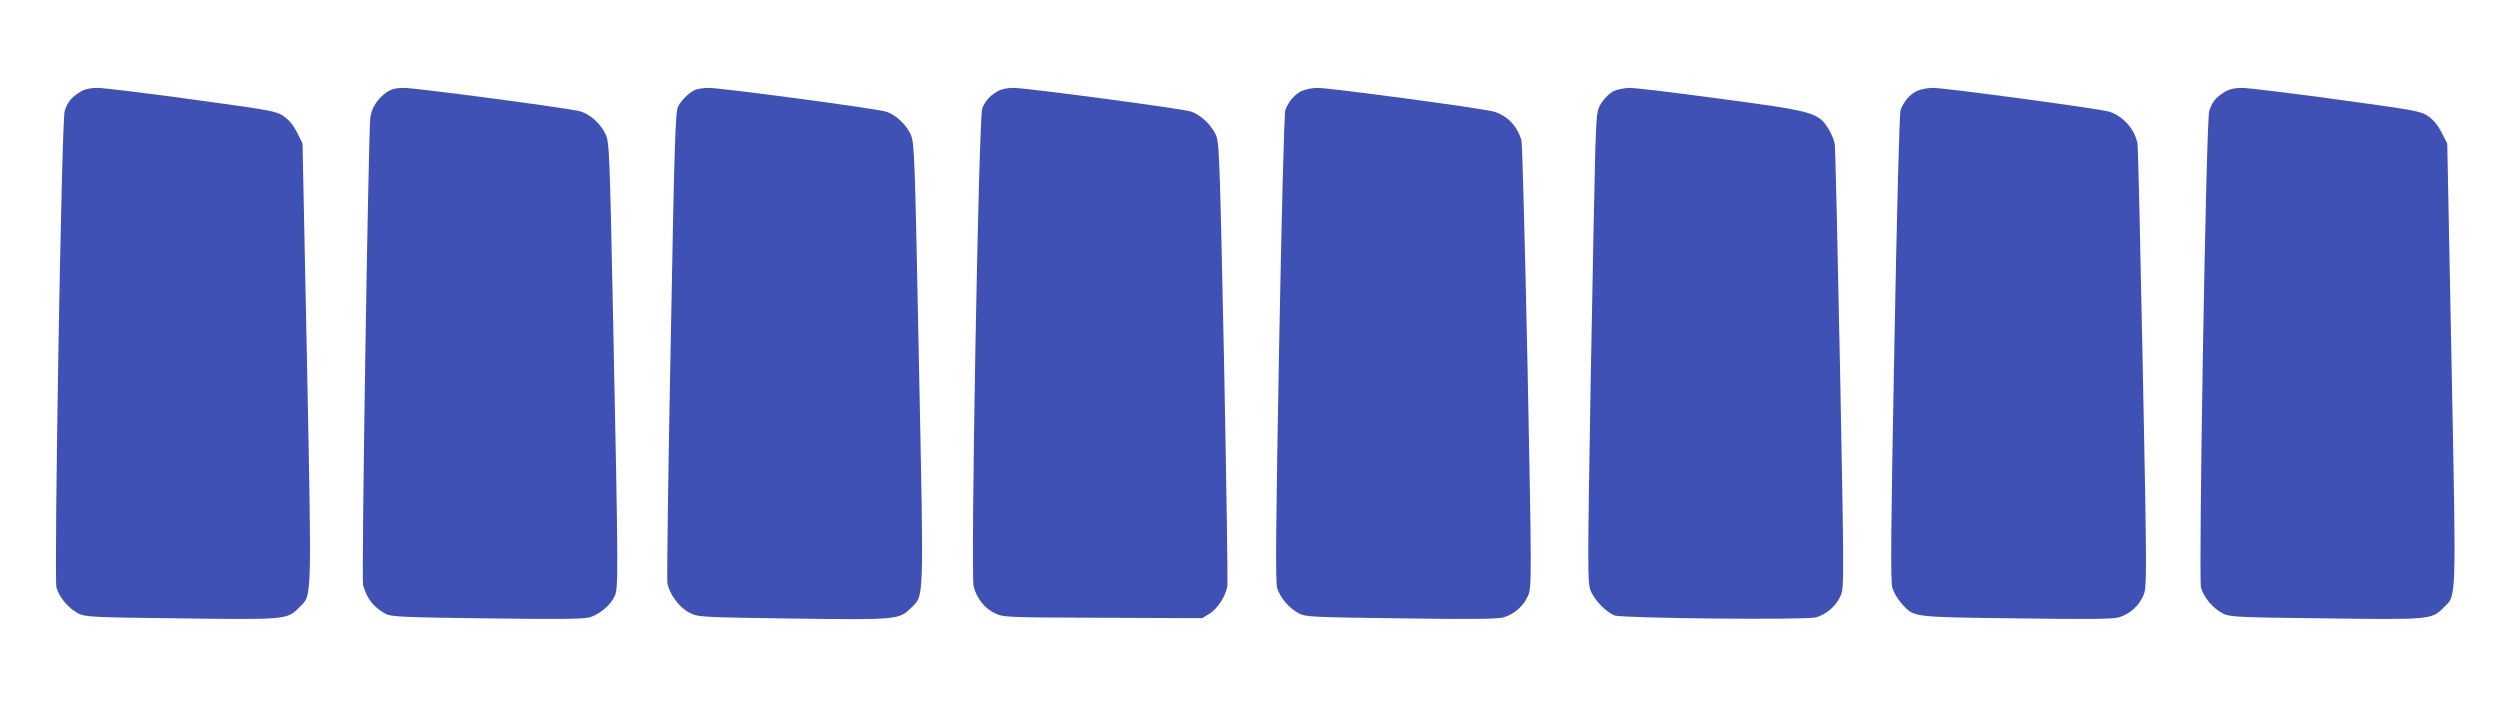
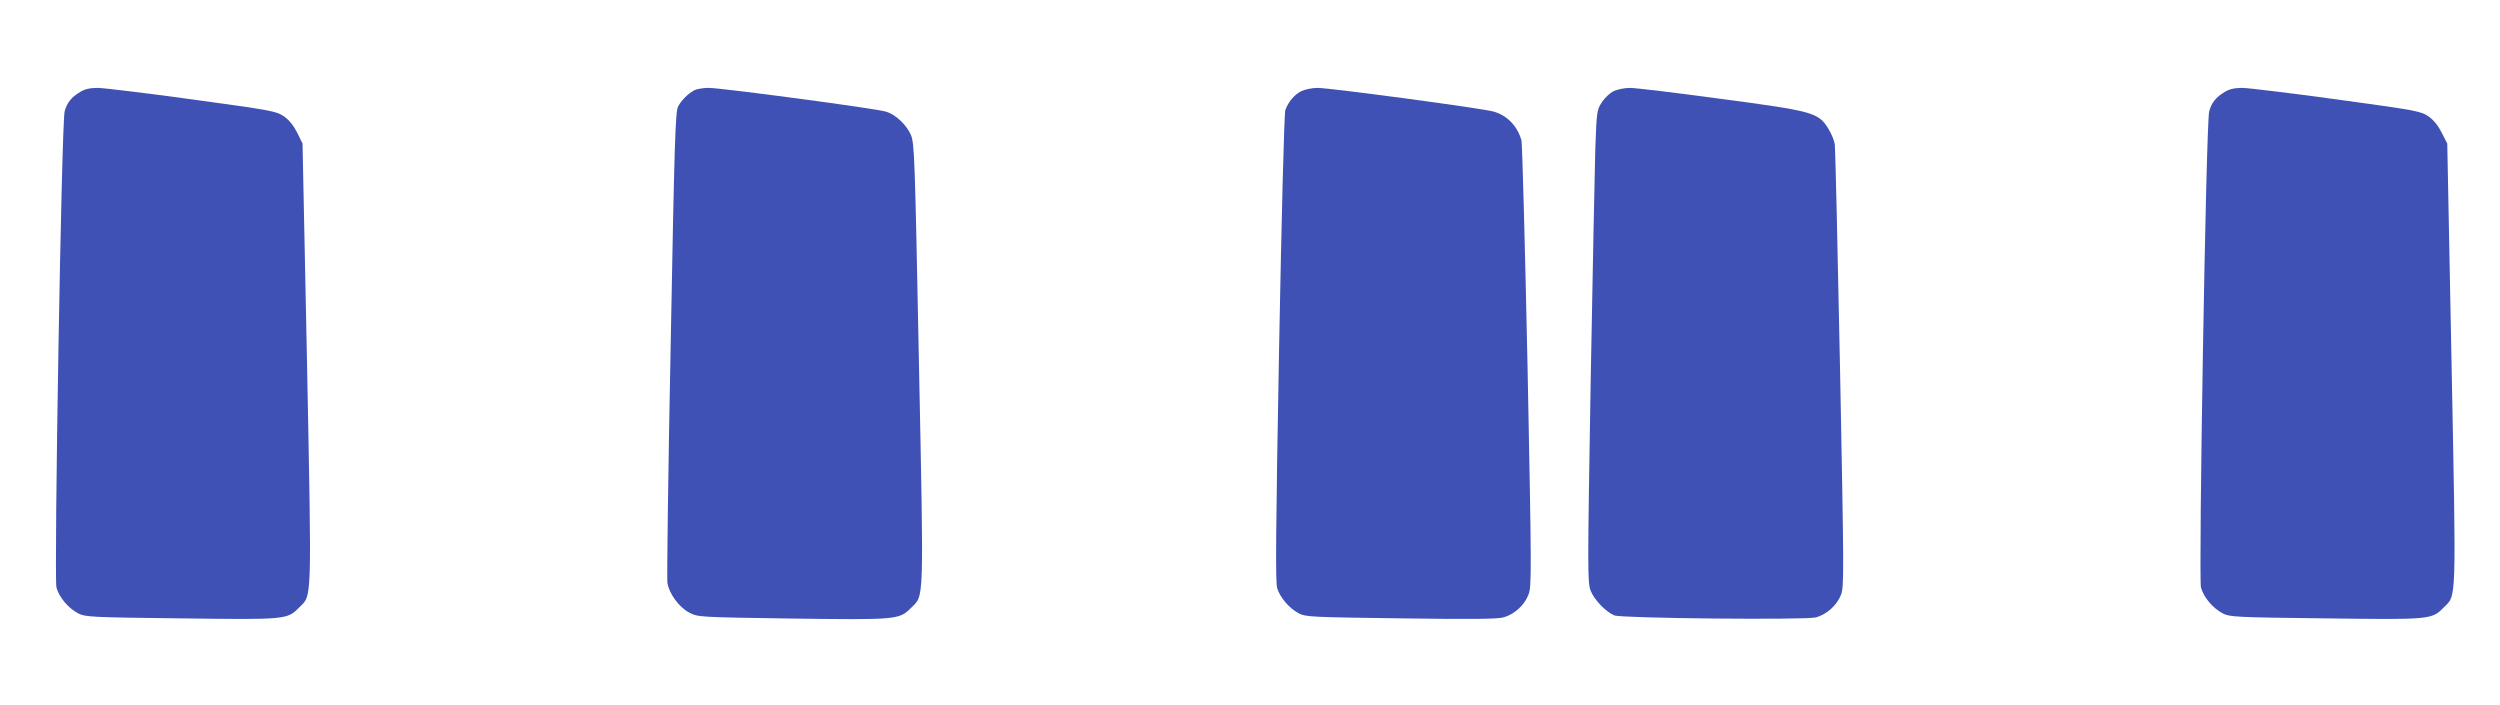
<svg xmlns="http://www.w3.org/2000/svg" version="1.0" width="1280pt" height="361pt" viewBox="0 0 1280 361" preserveAspectRatio="xMidYMid meet">
  <g transform="translate(0,361) scale(0.1,-0.1)" fill="#3f51b5" stroke="none">
    <path d="M410 3139 c-45 -27 -67 -55 -79 -99 -16 -57 -55 -2387 -42 -2438 14 -51 61 -106 112 -133 36 -18 70 -20 521 -25 540 -7 548 -7 609 55 67 67 65 3 41 1250 l-23 1126 -27 55 c-18 36 -41 65 -68 84 -40 27 -61 31 -470 87 -236 32 -454 59 -484 59 -38 0 -66 -6 -90 -21z" />
-     <path d="M1979 3137 c-45 -30 -77 -80 -83 -130 -10 -83 -46 -2363 -37 -2393 20 -71 57 -117 118 -148 27 -14 99 -17 515 -22 357 -5 494 -4 526 5 52 15 110 64 130 111 18 43 18 102 -8 1374 -19 925 -20 950 -41 992 -25 52 -80 101 -129 114 -54 16 -841 120 -902 120 -41 0 -64 -6 -89 -23z" />
    <path d="M3555 3148 c-33 -18 -66 -51 -83 -83 -14 -26 -19 -174 -38 -1215 -13 -652 -20 -1202 -17 -1224 9 -56 60 -126 113 -153 44 -23 51 -23 526 -30 538 -7 548 -6 609 55 67 68 65 5 40 1253 -21 1069 -23 1128 -42 1170 -23 51 -77 102 -125 117 -48 16 -845 122 -909 122 -30 0 -63 -6 -74 -12z" />
-     <path d="M5105 3141 c-39 -23 -61 -49 -76 -86 -18 -46 -60 -2383 -44 -2447 16 -62 54 -111 109 -138 44 -21 55 -21 553 -23 l508 -2 38 23 c42 27 83 90 91 142 3 19 -5 539 -17 1155 -23 1098 -24 1121 -45 1161 -25 50 -79 98 -124 113 -47 15 -844 121 -909 121 -35 0 -65 -7 -84 -19z" />
    <path d="M6662 3143 c-34 -17 -65 -53 -81 -96 -6 -15 -19 -524 -32 -1217 -17 -935 -19 -1199 -10 -1231 15 -49 62 -104 112 -130 35 -18 70 -19 521 -25 357 -5 494 -4 526 5 56 16 107 62 128 117 16 43 16 103 -5 1170 -13 619 -27 1139 -31 1155 -21 73 -71 126 -140 147 -48 16 -841 122 -904 122 -28 0 -66 -8 -84 -17z" />
    <path d="M8261 3143 c-18 -9 -45 -34 -59 -56 -26 -39 -27 -47 -34 -236 -3 -108 -14 -651 -24 -1208 -16 -956 -16 -1014 0 -1057 18 -47 79 -110 122 -127 40 -15 980 -24 1032 -10 56 16 107 62 128 116 16 42 15 108 -5 1157 -12 612 -24 1130 -27 1150 -3 20 -18 56 -34 81 -51 81 -77 88 -550 151 -228 31 -437 56 -465 56 -27 0 -65 -8 -84 -17z" />
-     <path d="M9812 3143 c-34 -17 -65 -53 -81 -96 -6 -16 -19 -515 -32 -1217 -18 -945 -20 -1199 -10 -1231 7 -22 28 -58 47 -79 65 -72 48 -69 586 -76 356 -5 494 -4 526 5 56 16 107 62 128 117 16 42 16 104 -5 1162 -12 614 -24 1131 -27 1147 -14 73 -73 140 -144 163 -47 15 -840 122 -904 122 -28 0 -66 -8 -84 -17z" />
    <path d="M11390 3139 c-45 -27 -67 -55 -79 -99 -16 -57 -55 -2387 -42 -2438 14 -51 61 -106 112 -133 36 -18 70 -20 521 -25 540 -7 548 -7 609 55 67 67 65 3 41 1249 l-22 1127 -28 55 c-18 36 -41 65 -68 84 -40 27 -61 31 -470 87 -236 32 -454 59 -484 59 -38 0 -66 -6 -90 -21z" />
  </g>
</svg>